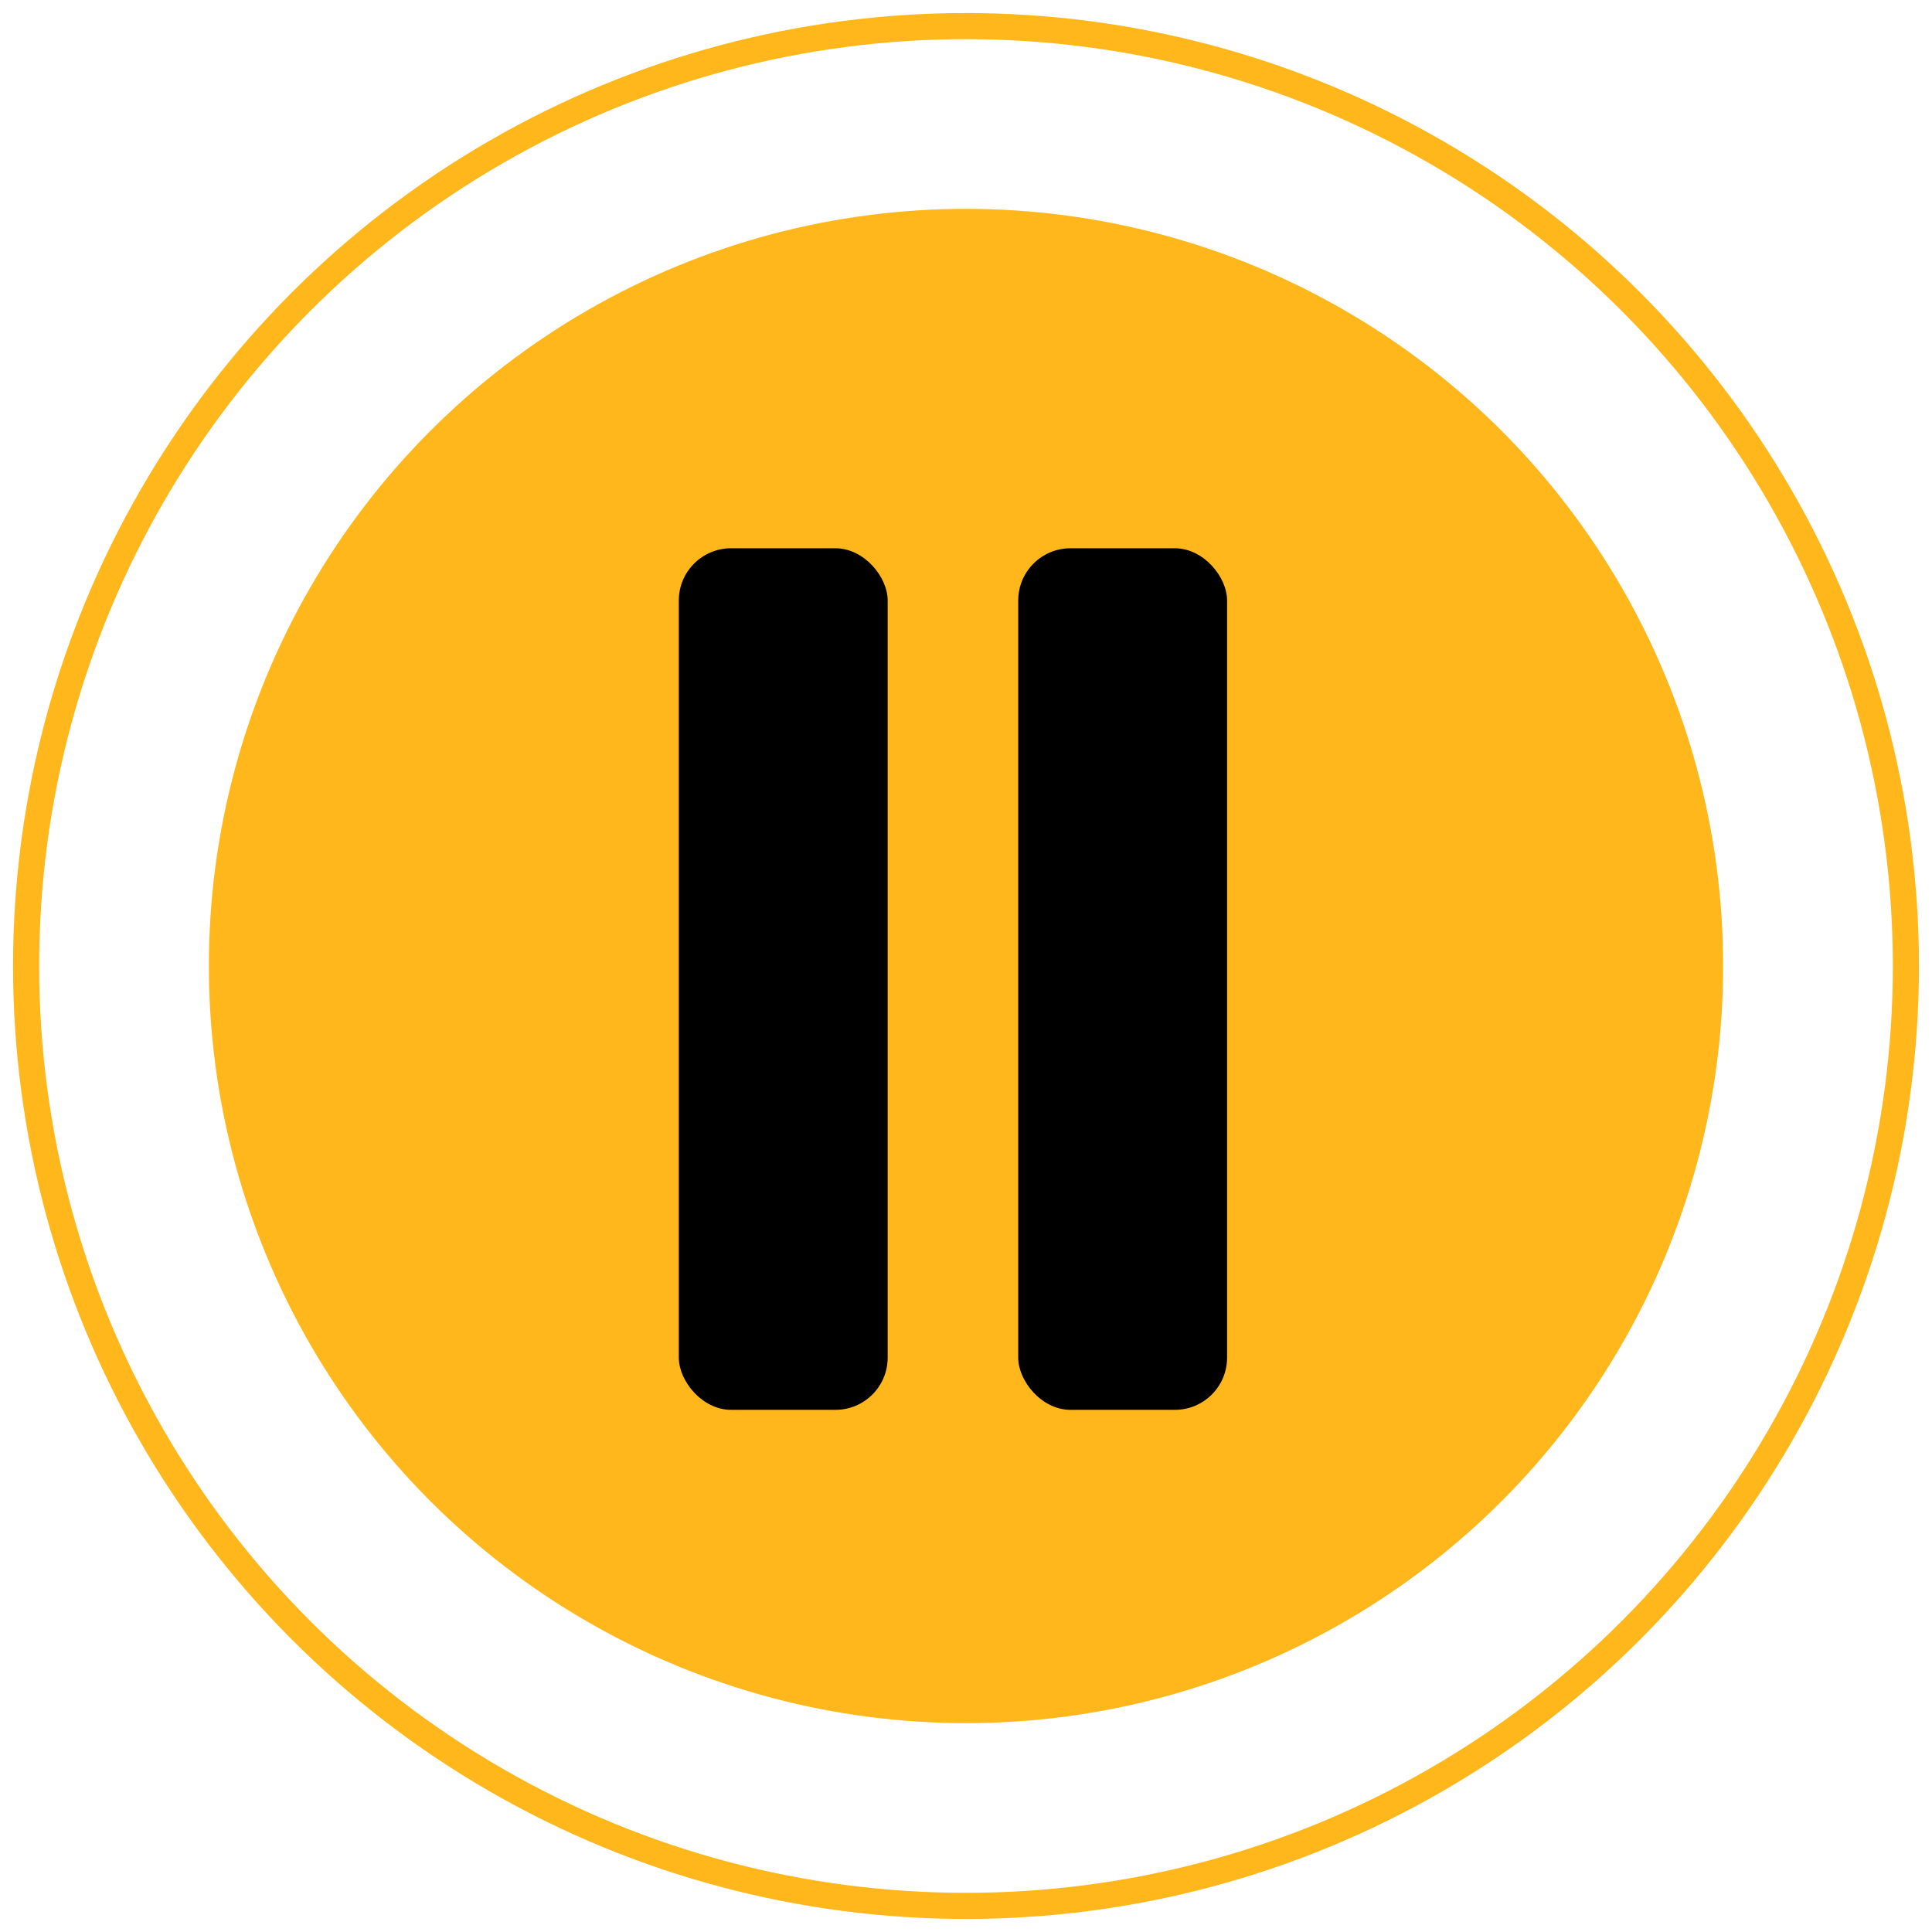
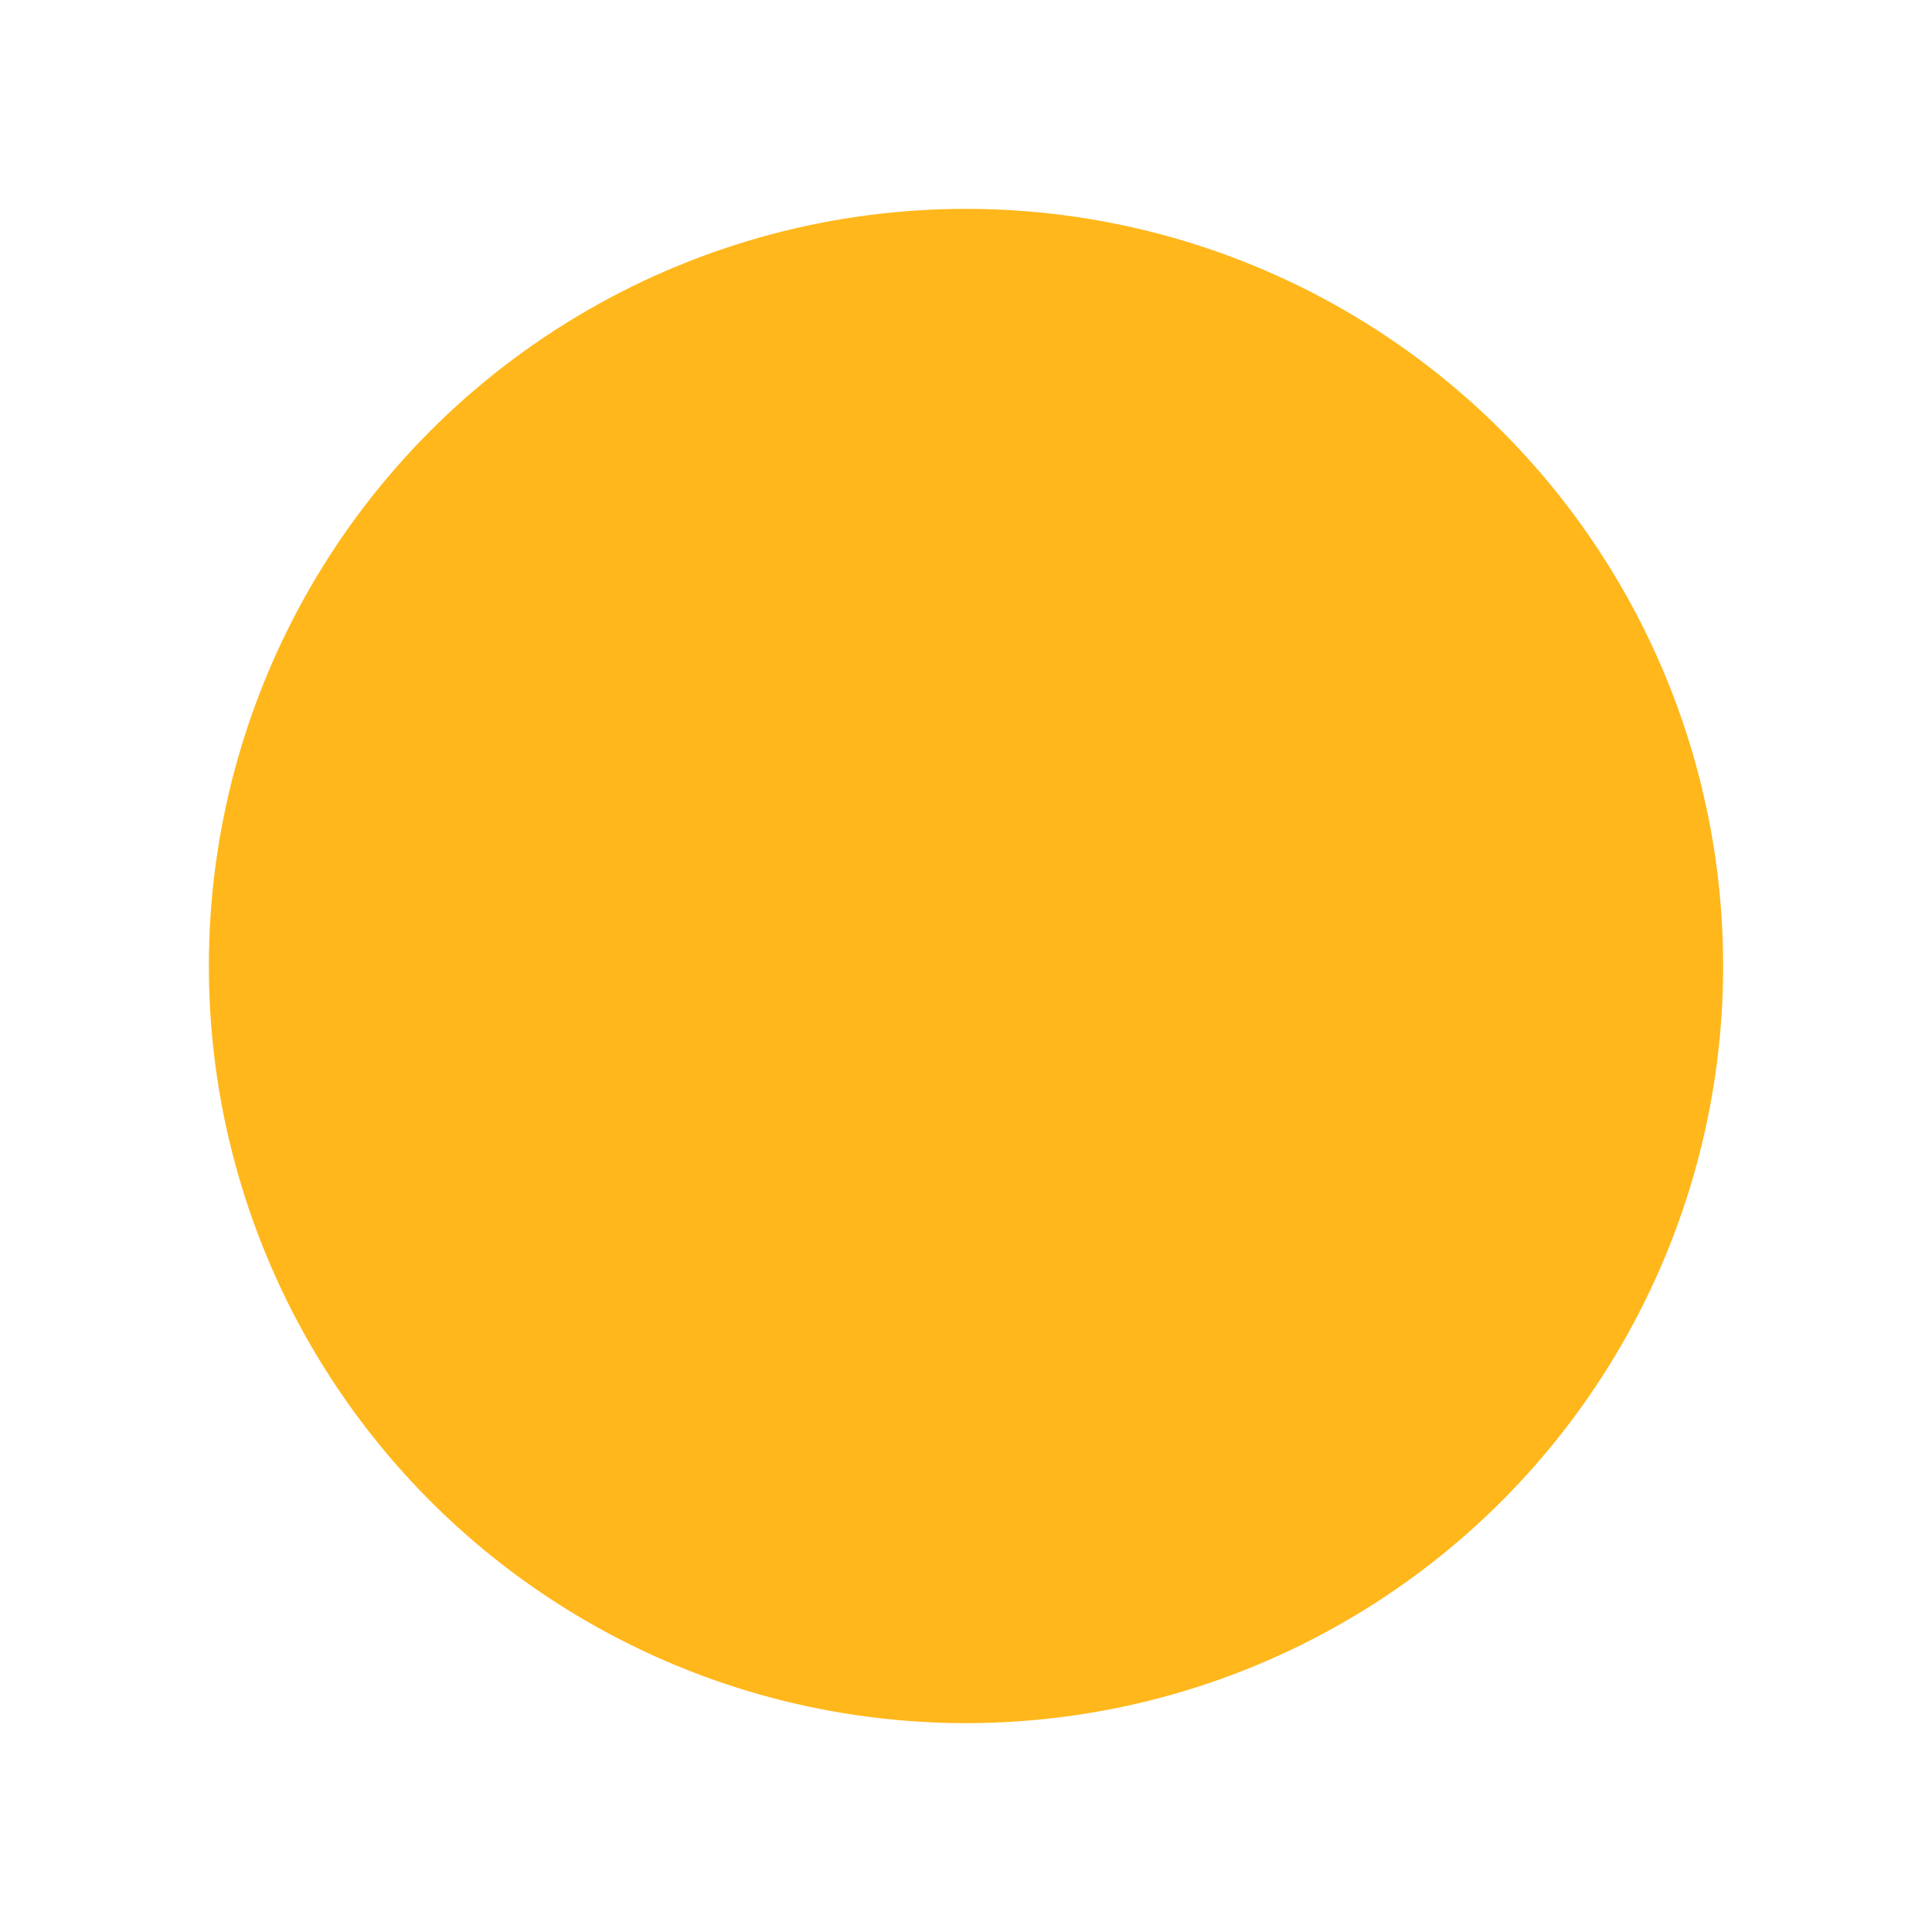
<svg xmlns="http://www.w3.org/2000/svg" width="74" height="74" viewBox="0 0 74 74" fill="none">
  <circle cx="37" cy="37" r="29" fill="#FFB71B" />
-   <circle cx="37" cy="37" r="36" stroke="#FFB71B" />
-   <rect x="26" y="21" width="8" height="33" rx="2" fill="black" />
-   <rect x="39" y="21" width="8" height="33" rx="2" fill="black" />
</svg>